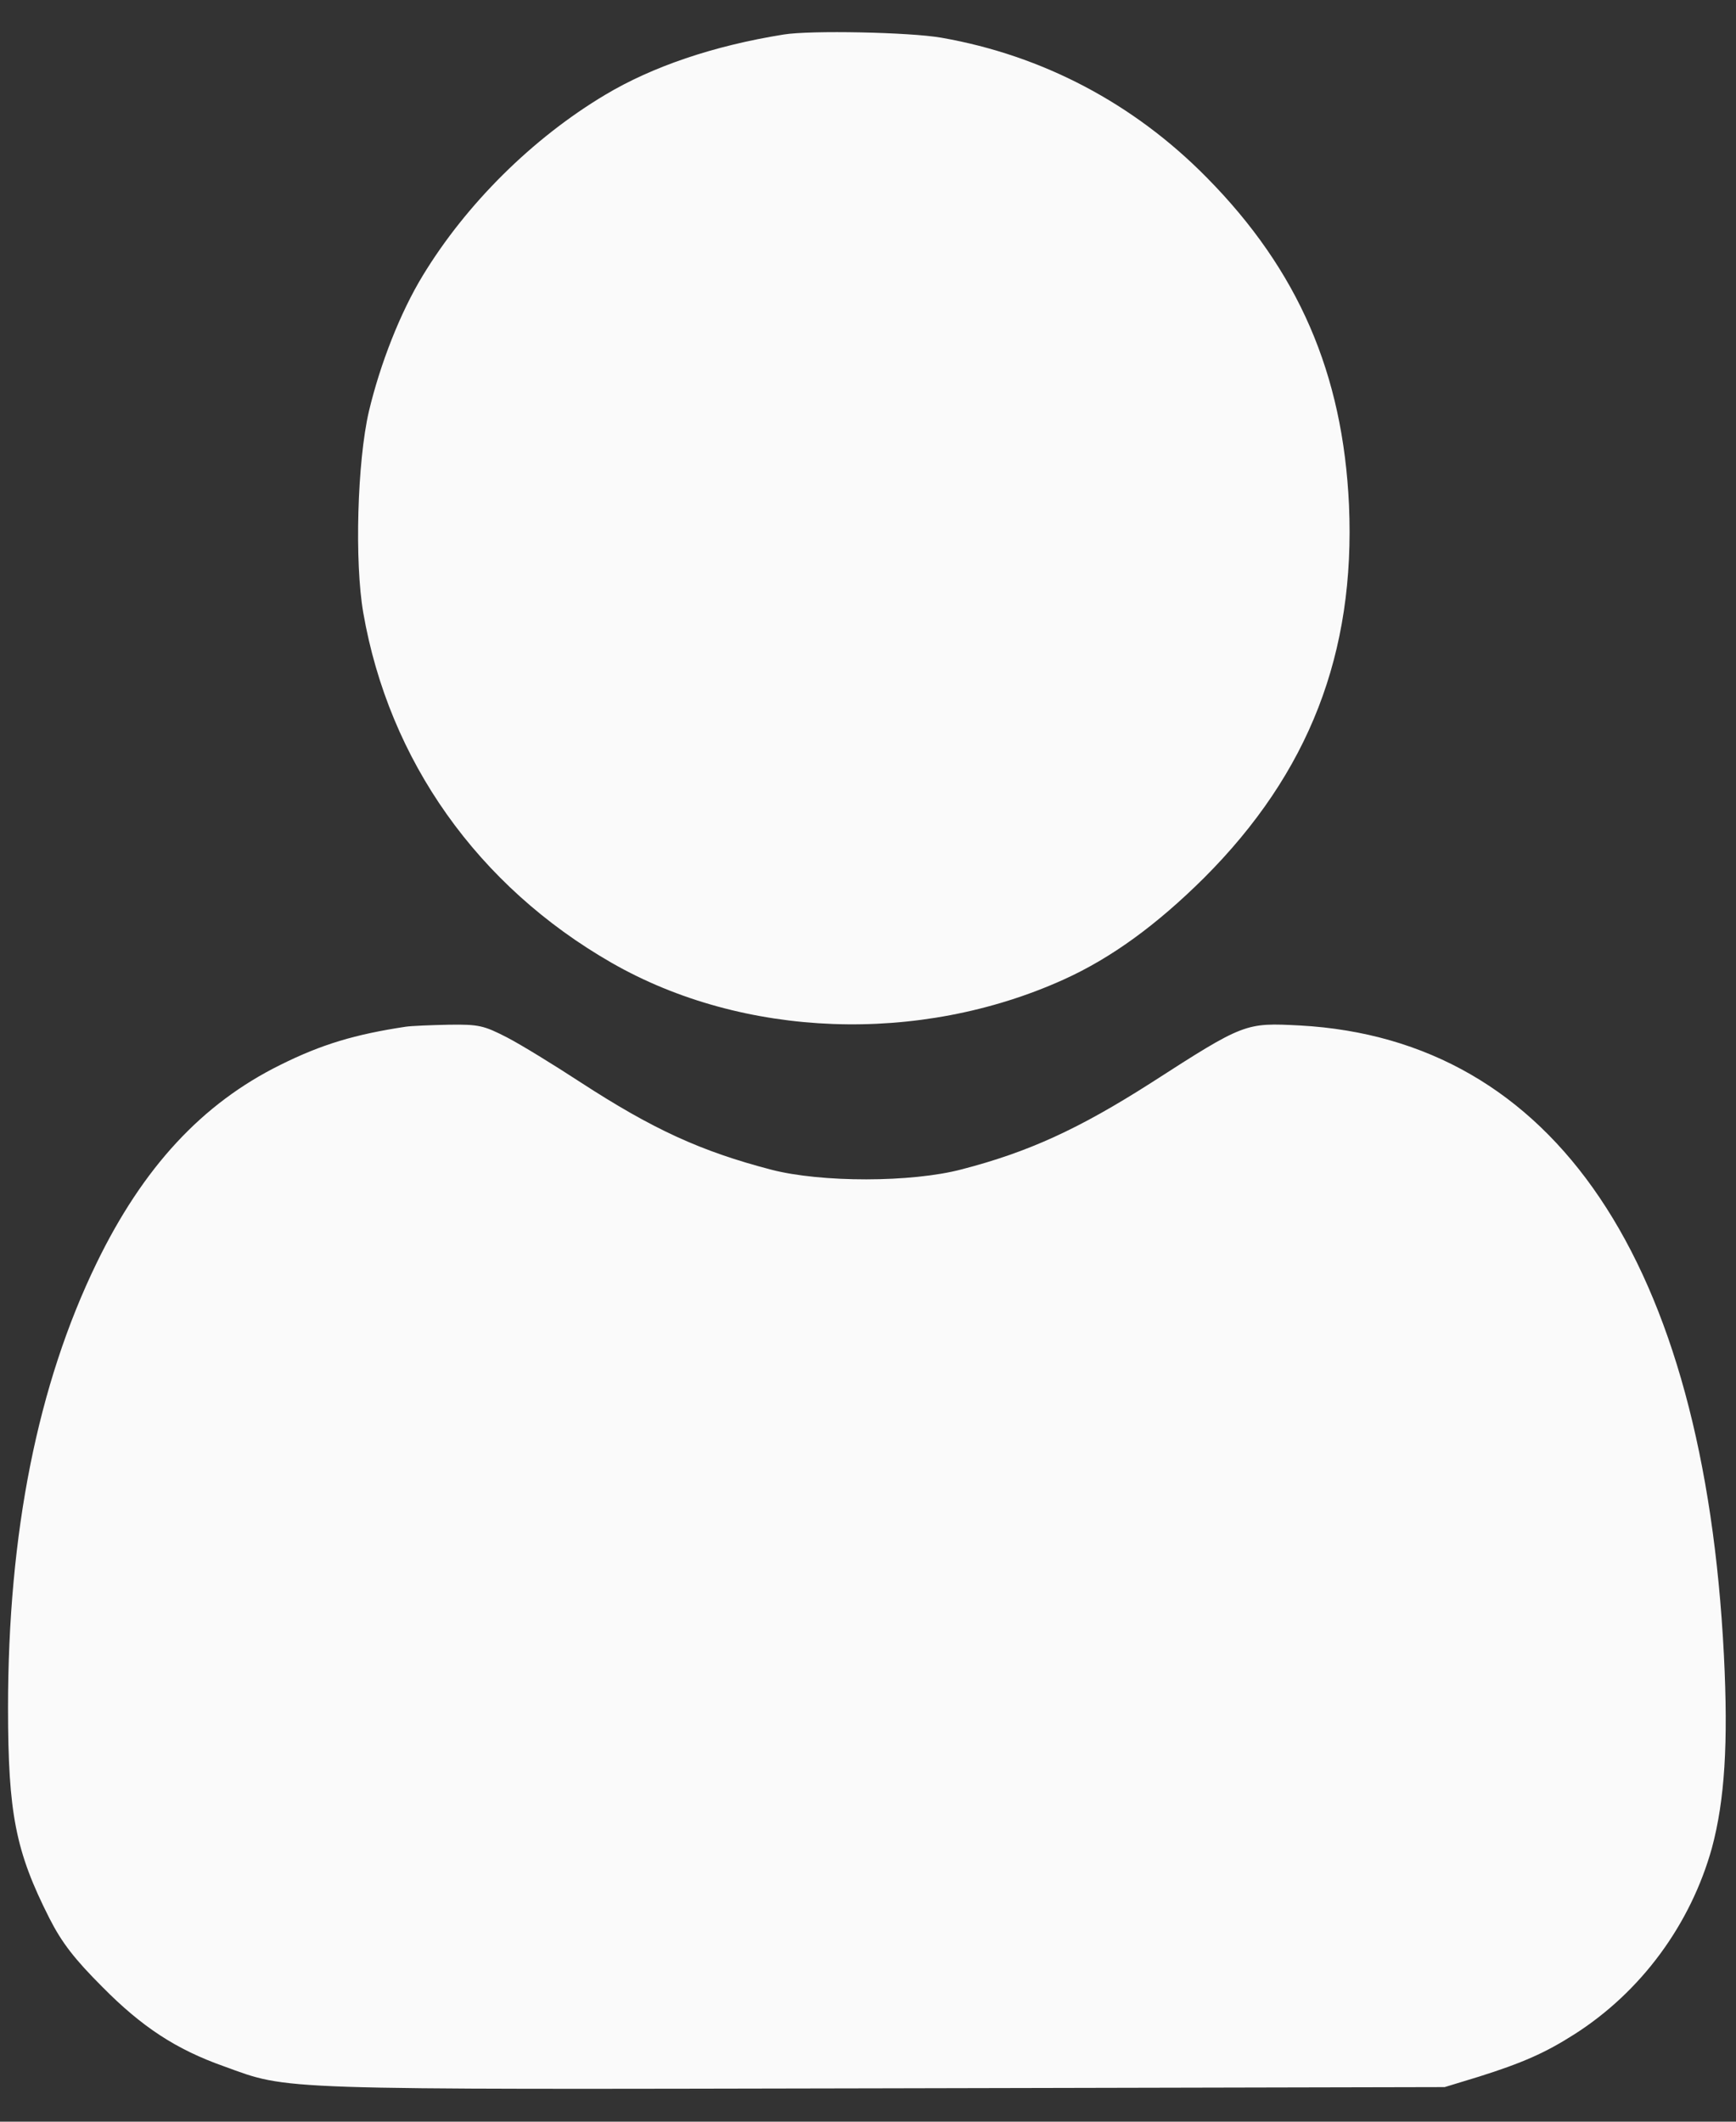
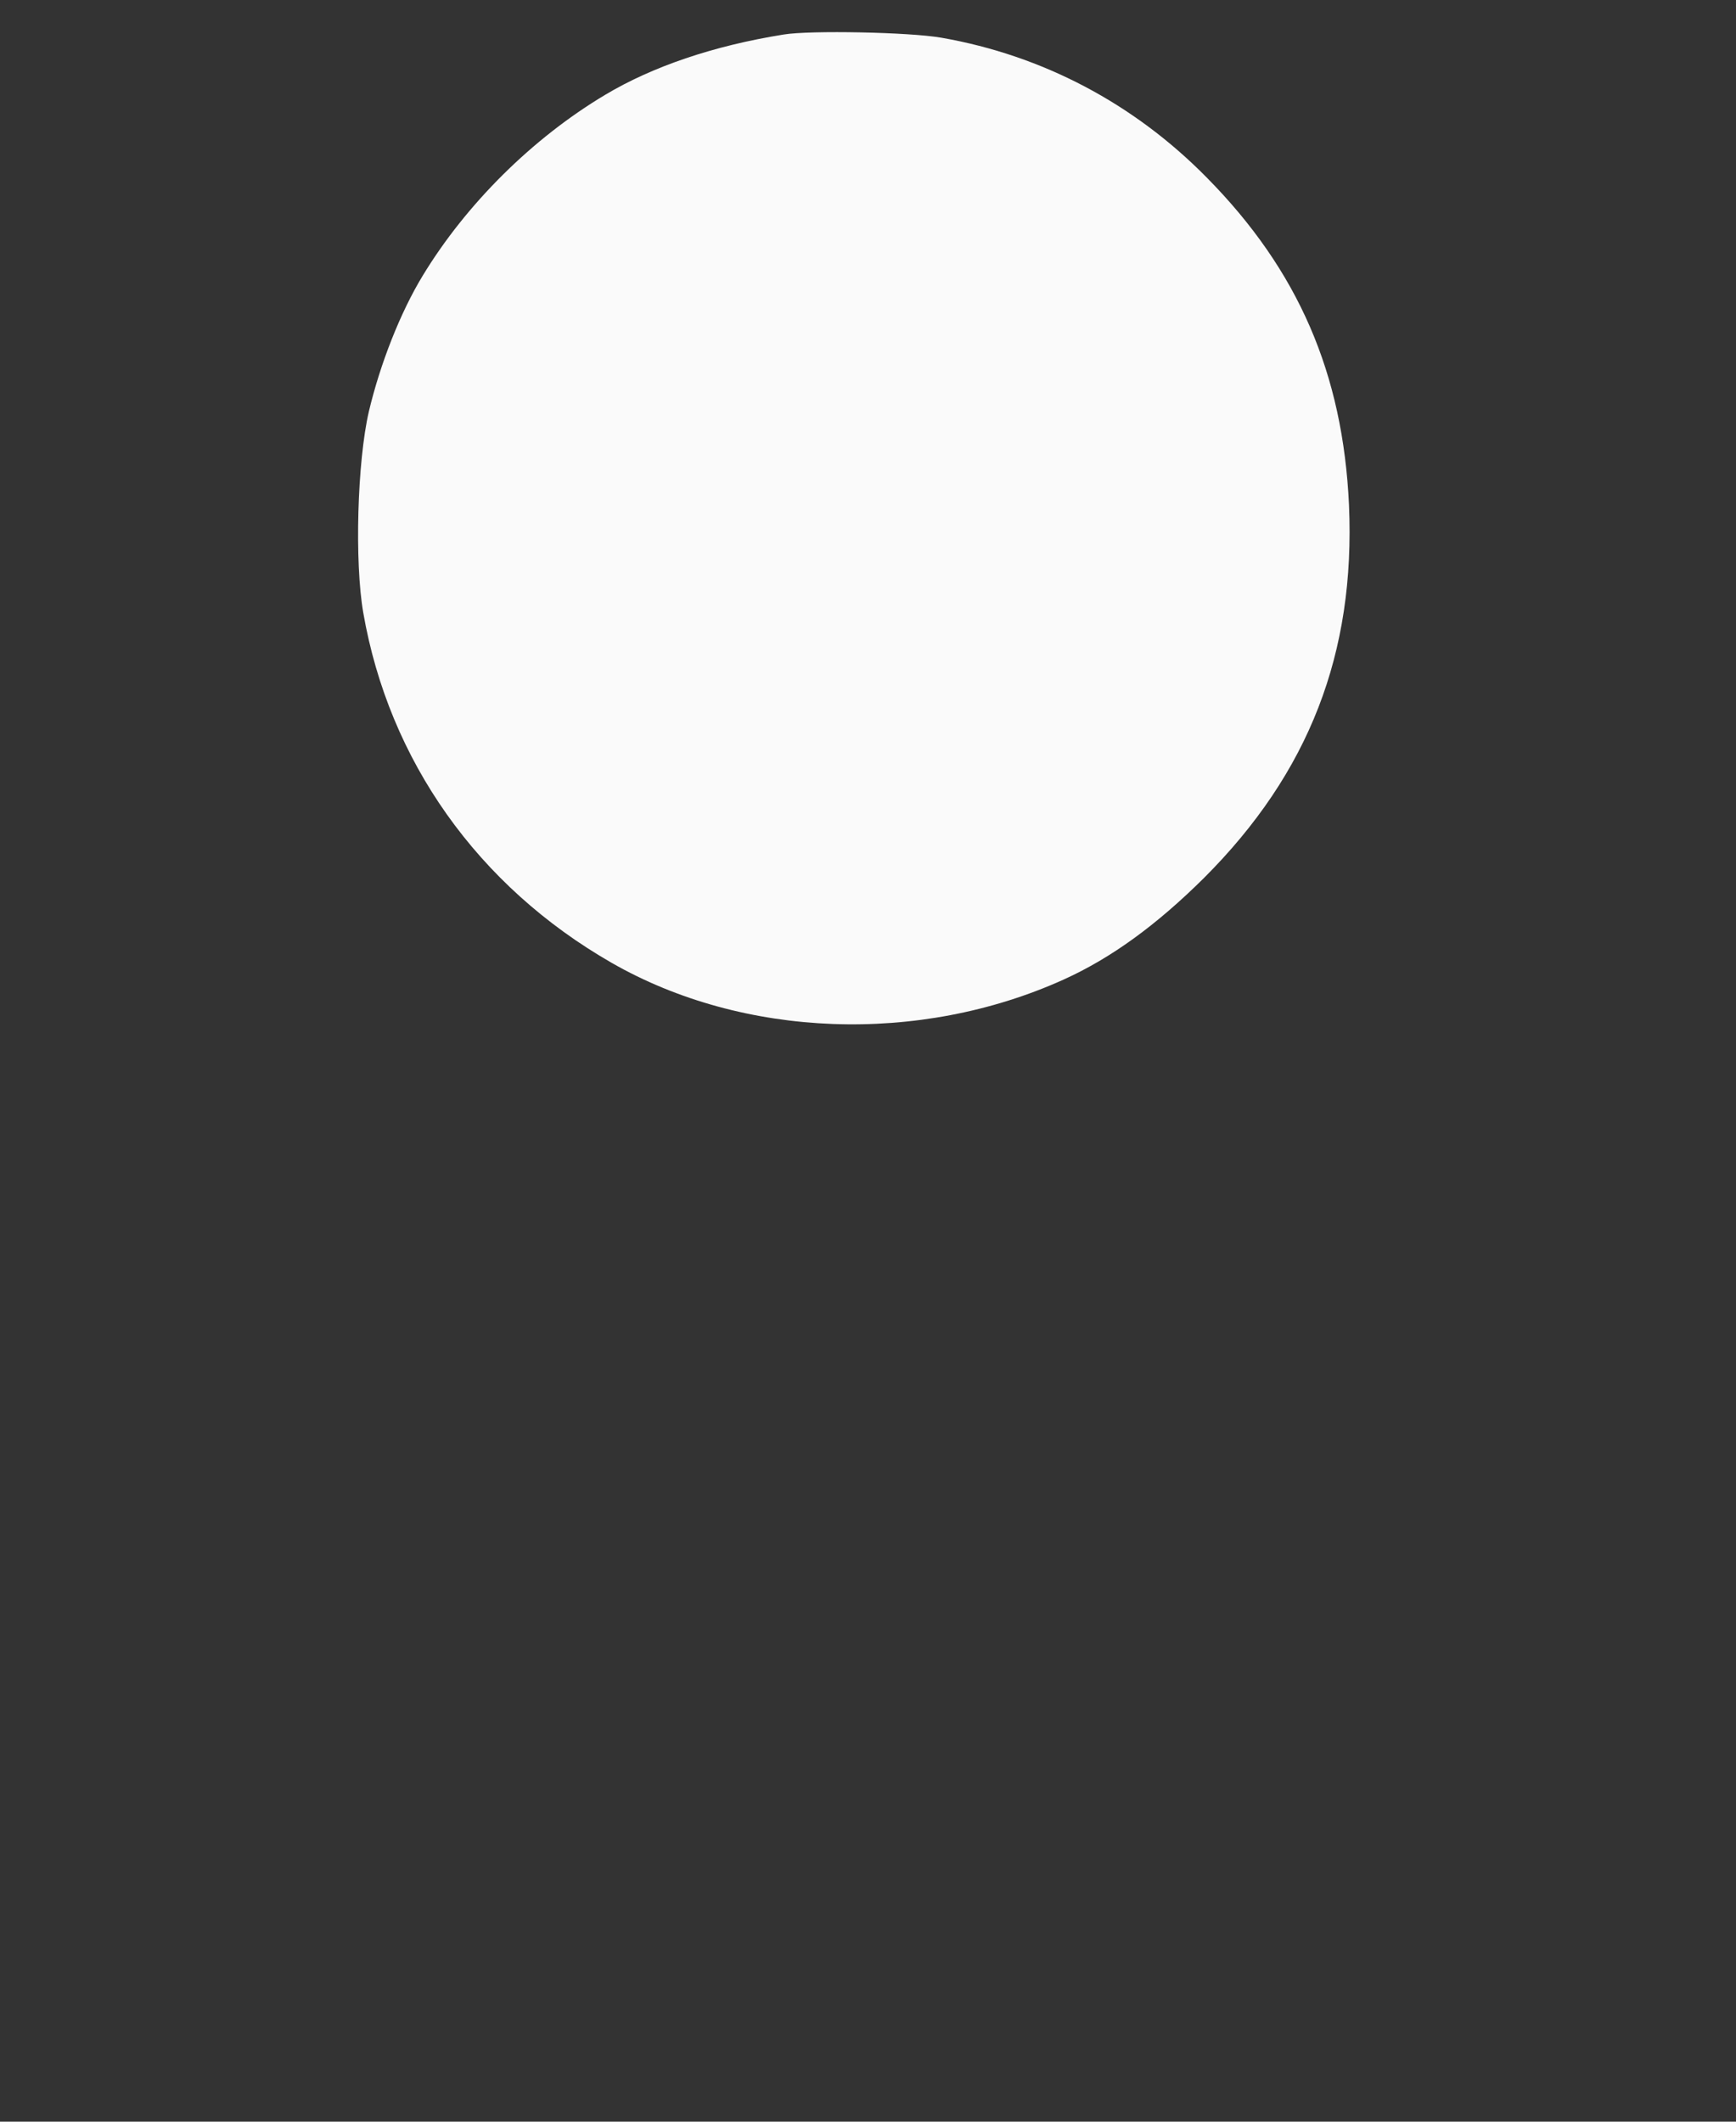
<svg xmlns="http://www.w3.org/2000/svg" width="27" height="33" viewBox="0 0 27 33" fill="none">
  <rect x="0" y="0" width="27" height="33" fill="#333333" stroke="none" />
  <path d="M12.188 0.537C11.094 0.712 10.144 1.037 9.412 1.475C8.281 2.15 7.25 3.175 6.575 4.287C6.225 4.862 5.912 5.662 5.737 6.4C5.556 7.181 5.513 8.744 5.65 9.531C6.05 11.831 7.431 13.781 9.512 14.975C11.562 16.15 14.294 16.25 16.538 15.238C17.288 14.9 17.994 14.381 18.725 13.656C20.363 12.019 21.081 10.156 20.981 7.856C20.887 5.812 20.194 4.206 18.769 2.762C17.631 1.606 16.212 0.862 14.644 0.587C14.15 0.5 12.6 0.469 12.188 0.537Z" fill="#FAFAFA" />
-   <path d="M6.312 15.969C5.525 16.087 5 16.244 4.362 16.562C3.144 17.163 2.225 18.156 1.5 19.65C0.588 21.531 0.125 23.837 0.125 26.562C0.125 28.212 0.244 28.8 0.769 29.837C0.963 30.219 1.163 30.475 1.594 30.906C2.206 31.525 2.737 31.875 3.481 32.138C4.513 32.513 4.169 32.5 13.725 32.481L22.469 32.462L23 32.3C23.675 32.087 24.031 31.931 24.481 31.644C25.525 30.981 26.294 29.931 26.625 28.744C26.825 28 26.881 27.113 26.812 25.744C26.5 19.619 24.175 16.169 20.219 15.95C19.369 15.906 19.356 15.906 17.9 16.844C16.775 17.562 15.994 17.919 14.956 18.188C14.175 18.394 12.775 18.394 12 18.194C10.894 17.906 10.15 17.562 9.025 16.831C8.613 16.562 8.106 16.25 7.888 16.137C7.525 15.95 7.444 15.931 6.981 15.938C6.7 15.944 6.4 15.956 6.312 15.969Z" fill="#FAFAFA" />
</svg>